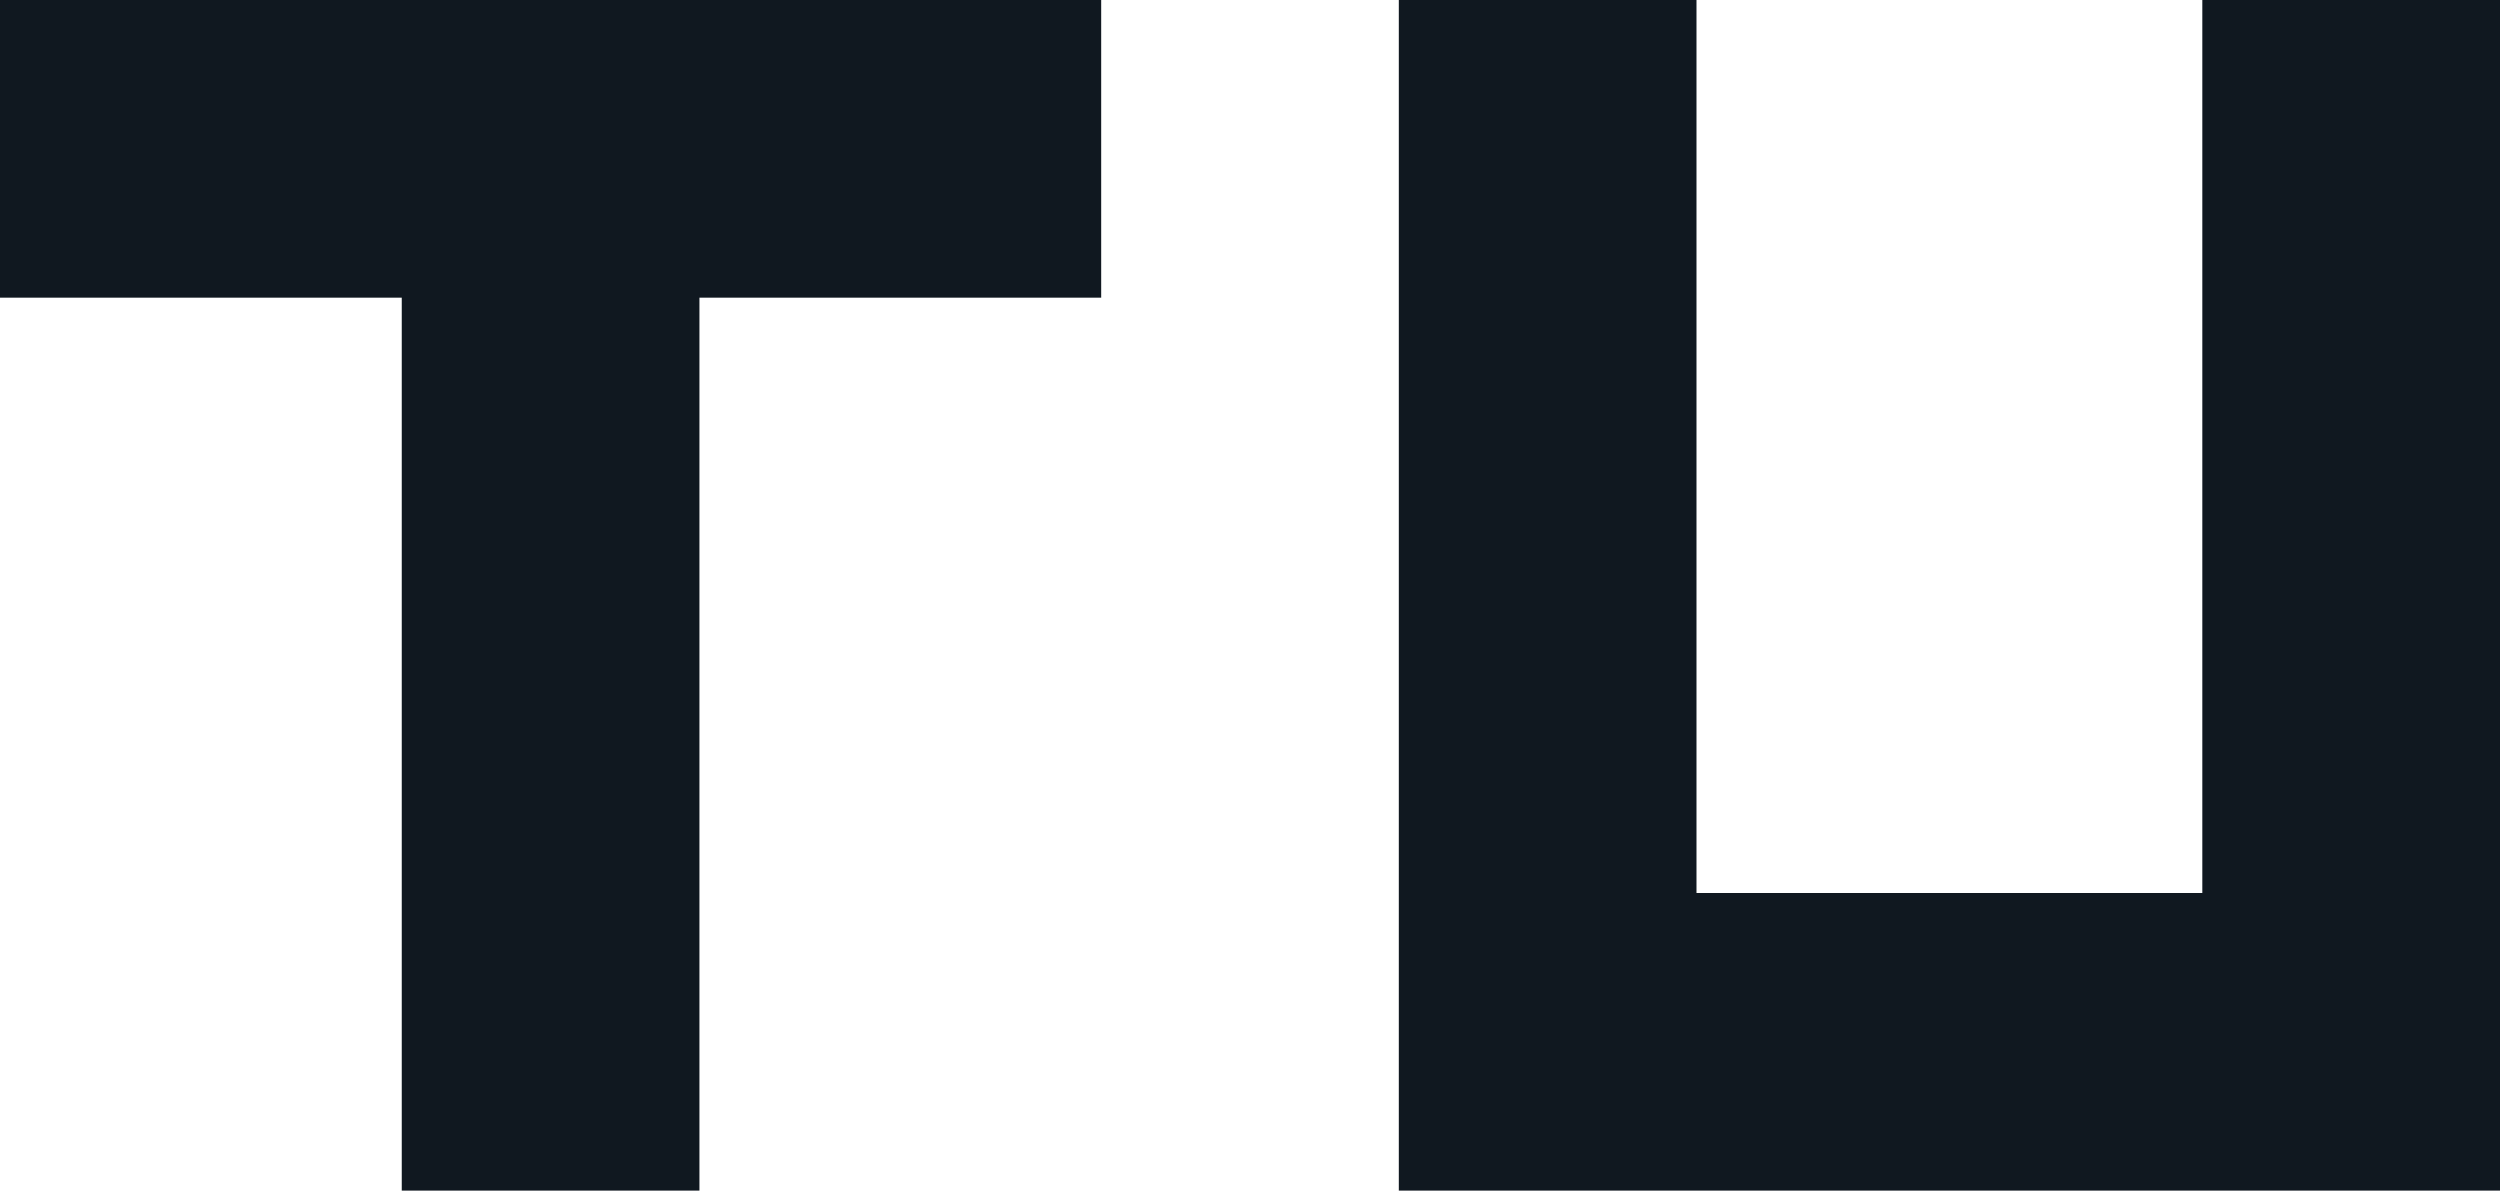
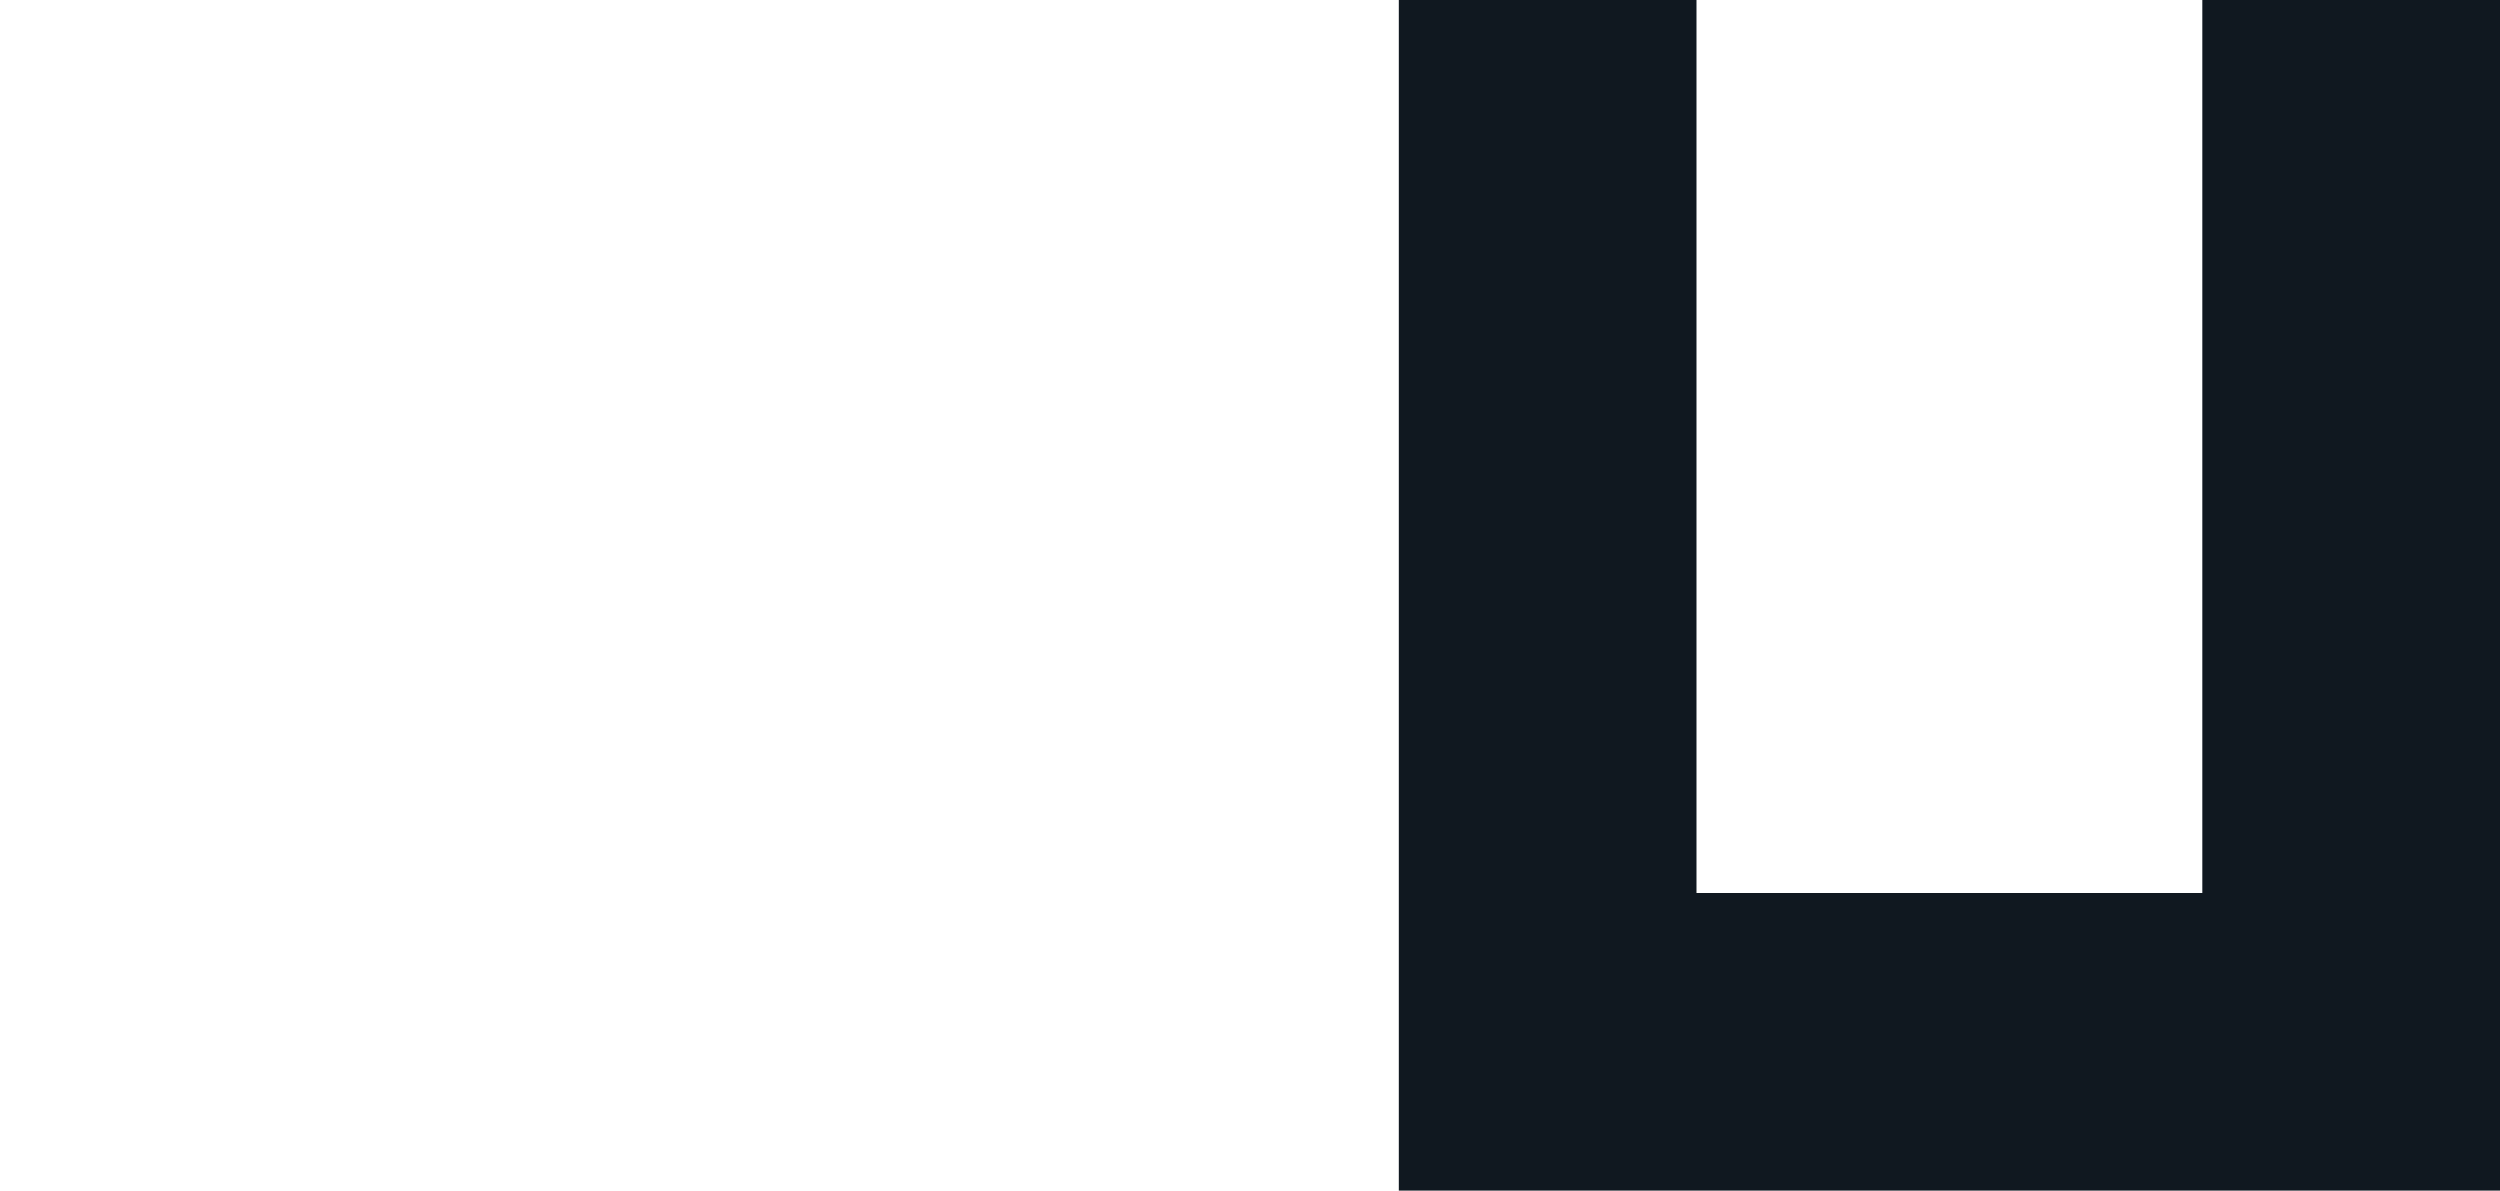
<svg xmlns="http://www.w3.org/2000/svg" id="Layer_1" data-name="Layer 1" viewBox="0 0 417.98 199.06">
  <defs>
    <style>
      .cls-1 {
        fill: #101820;
      }
    </style>
  </defs>
-   <polygon class="cls-1" points="0 0 0 49.77 67.17 49.77 67.17 199.06 116.94 199.06 116.94 49.77 184.11 49.77 184.11 0 0 0" />
  <polygon class="cls-1" points="368.21 149.3 283.64 149.3 283.64 0 233.87 0 233.87 199.06 417.98 199.06 417.98 0 368.21 0 368.21 149.3" />
</svg>